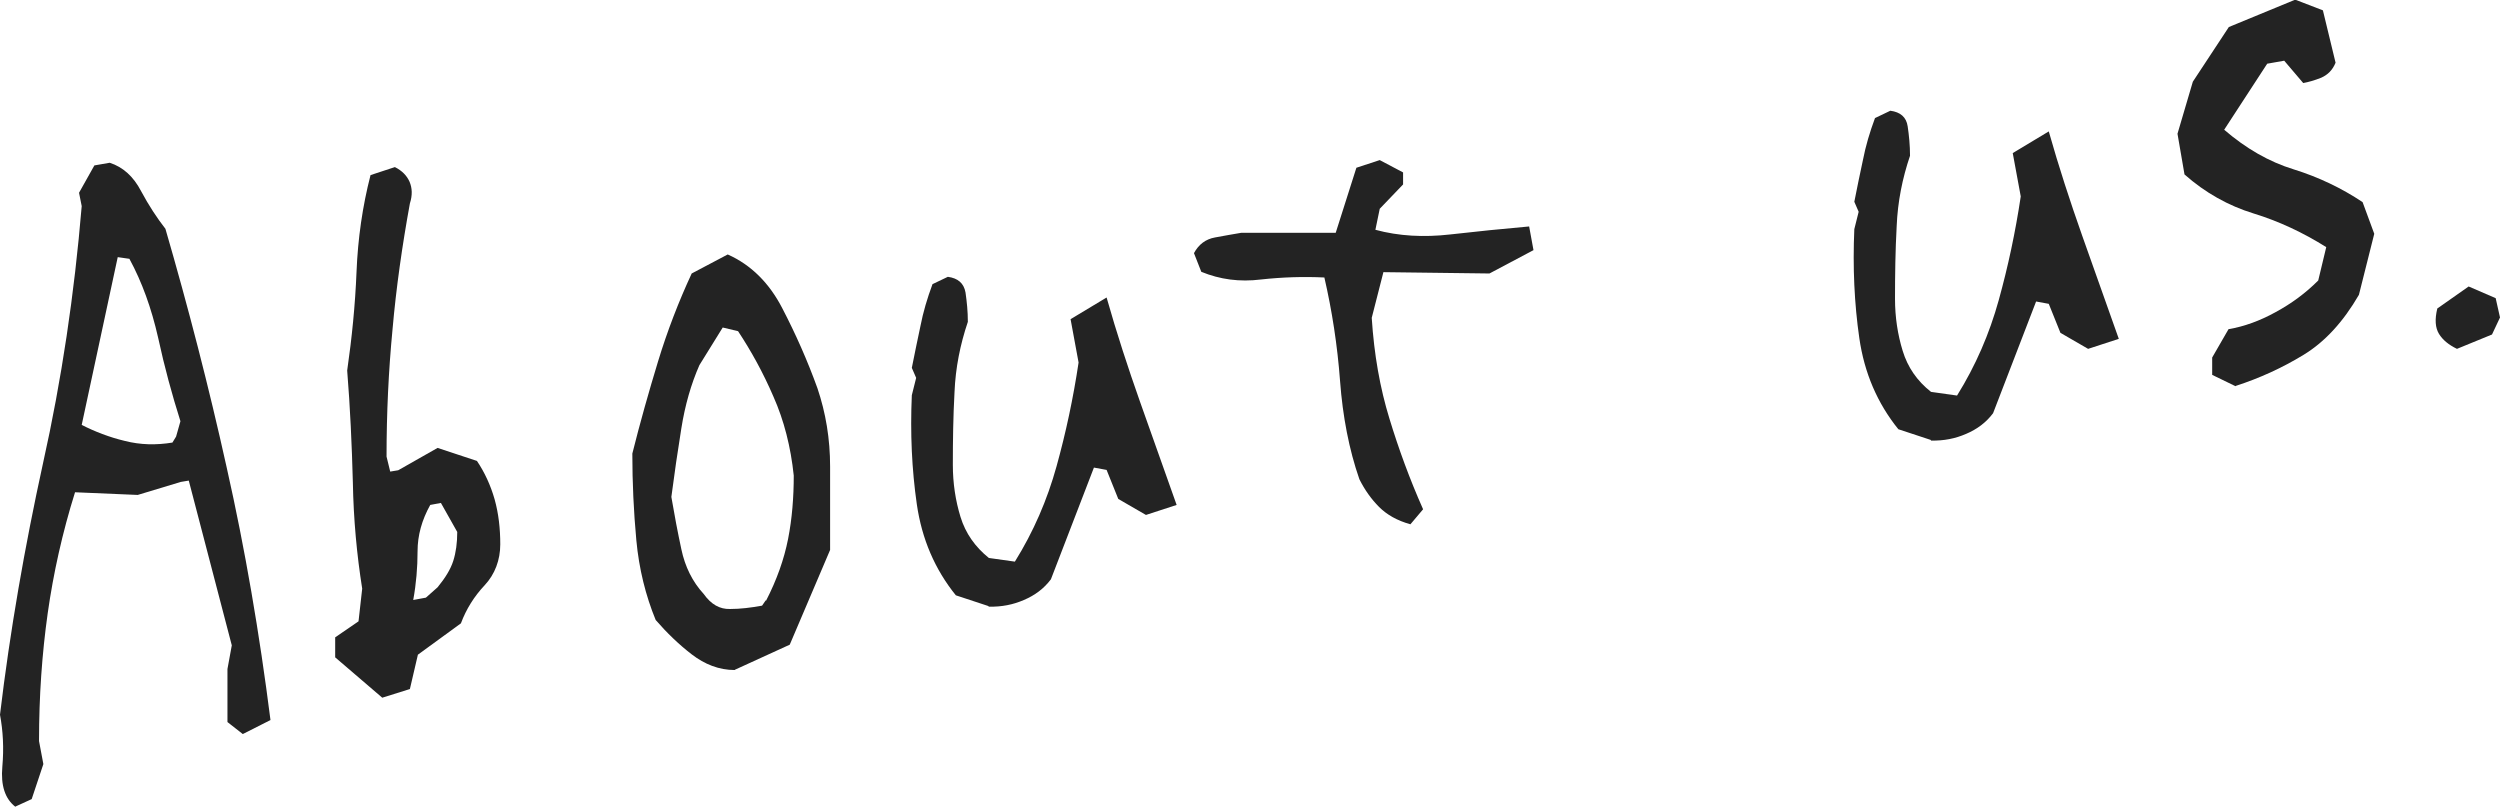
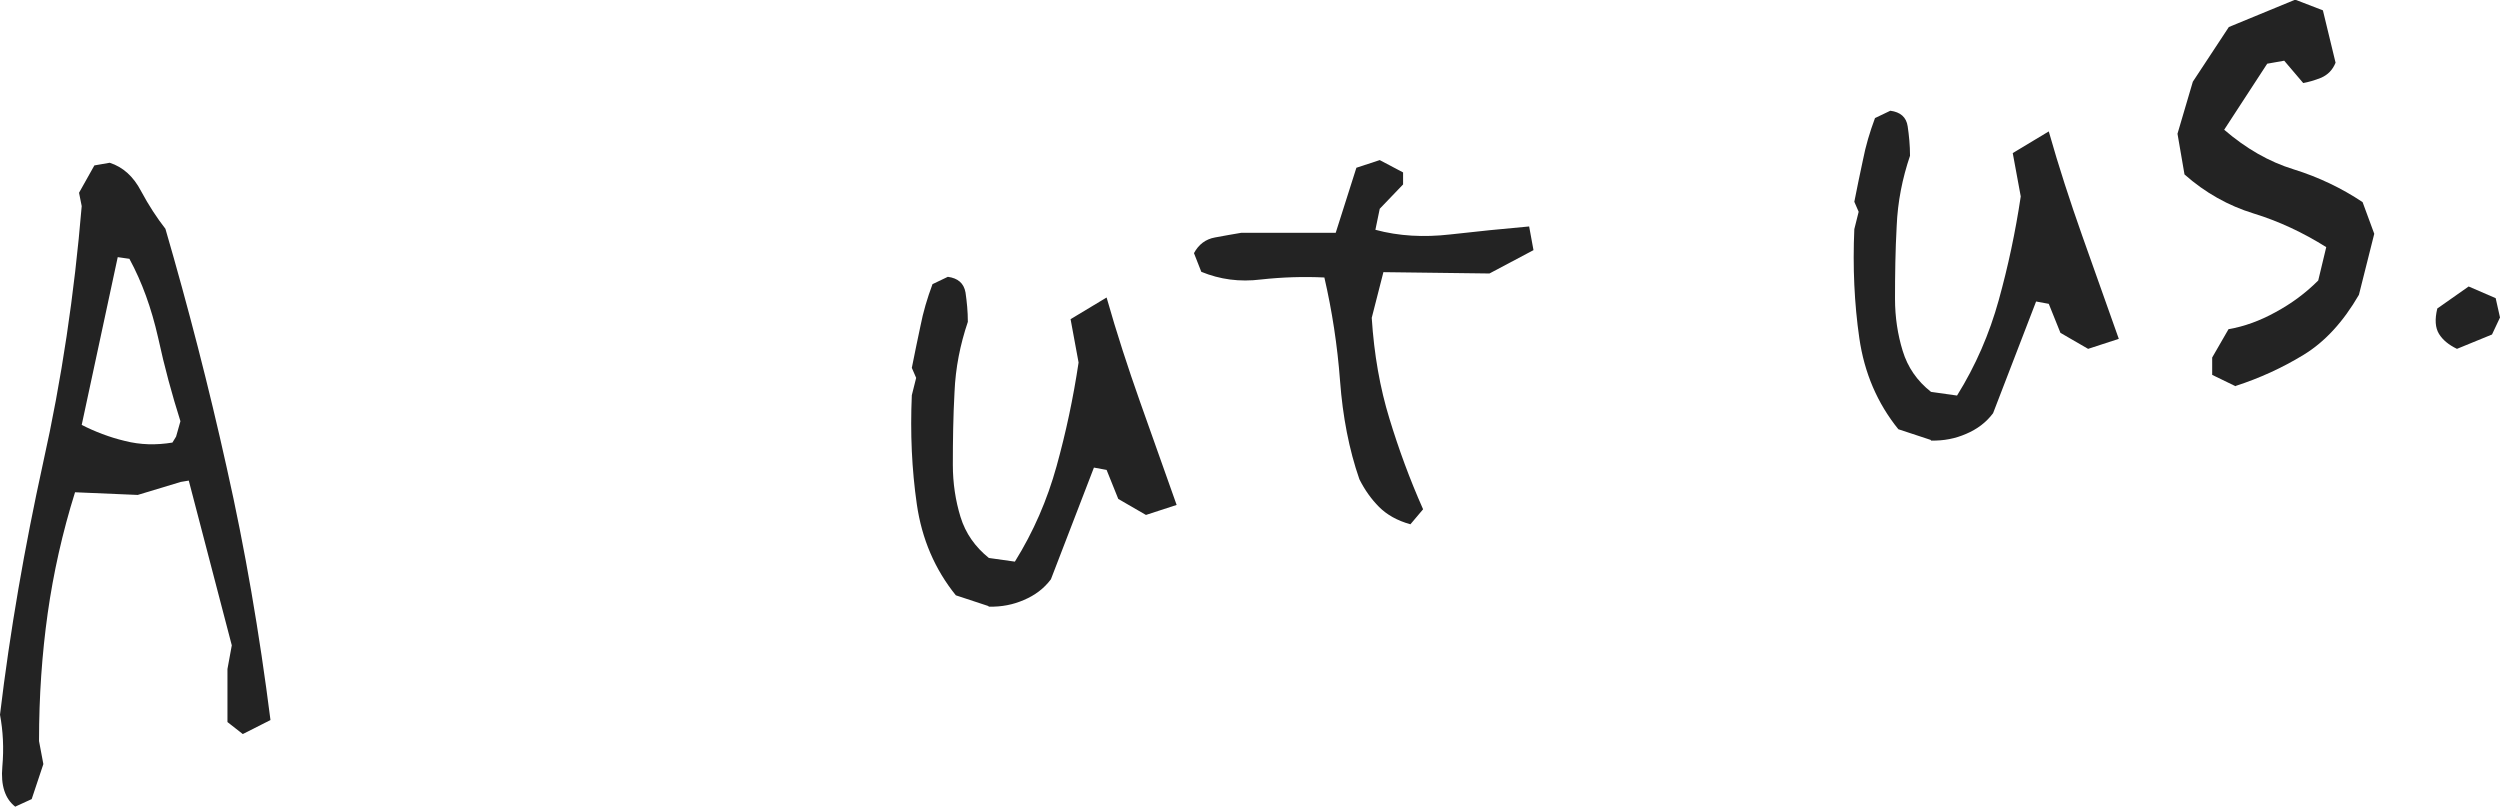
<svg xmlns="http://www.w3.org/2000/svg" id="_レイヤー_1" data-name="レイヤー_1" version="1.1" viewBox="0 0 74.96 24.19">
  <defs>
    <style>
      .st0 {
        fill: #232323;
      }
    </style>
  </defs>
  <path class="st0" d="M.46,24.19c-.31-.24-.44-.64-.39-1.2s.02-1.08-.07-1.56c.3-2.51.74-5.03,1.29-7.54.56-2.51.94-5.08,1.16-7.71l-.08-.4.46-.82.46-.08c.4.13.71.41.94.85.23.43.48.81.73,1.13.68,2.34,1.3,4.73,1.84,7.17.55,2.44.98,4.96,1.31,7.56l-.83.42-.46-.36v-1.59l.13-.71-1.29-4.94-.24.04-1.29.39-1.88-.08c-.38,1.21-.65,2.43-.82,3.63-.17,1.21-.26,2.48-.26,3.83l.13.69-.35,1.05-.48.22ZM5.28,13.09l.13-.46c-.25-.79-.48-1.63-.67-2.51-.2-.88-.48-1.66-.86-2.36l-.35-.05-1.08,5.03c.39.2.83.37,1.29.48.47.12.94.13,1.43.05l.11-.18Z" />
-   <path class="st0" d="M11.45,20.91l-1.4-1.2v-.6l.7-.48.11-.98c-.16-1.01-.26-2.07-.28-3.19-.03-1.12-.08-2.23-.17-3.35.14-.97.24-1.96.28-2.96.04-1,.18-1.97.42-2.9l.73-.24c.22.11.36.26.44.44.08.19.09.4.01.65-.23,1.26-.41,2.52-.52,3.77-.12,1.25-.18,2.52-.18,3.82l.11.45.24-.04,1.18-.67,1.18.39c.23.34.41.73.53,1.15.12.43.17.88.17,1.35s-.16.9-.47,1.23c-.31.33-.55.71-.71,1.14l-1.29.94-.24,1.03-.83.26ZM13.12,17.61c.23-.28.39-.54.47-.79.08-.25.12-.54.12-.87l-.49-.87-.32.06c-.25.45-.38.91-.38,1.39s-.04.97-.13,1.46l.38-.07.35-.31Z" />
-   <path class="st0" d="M22.03,20.09c-.47,0-.9-.17-1.29-.47-.39-.3-.75-.65-1.08-1.03-.3-.73-.5-1.53-.58-2.39-.08-.86-.12-1.73-.12-2.6.23-.92.49-1.84.77-2.76.28-.92.62-1.8,1.01-2.64l1.08-.57c.7.31,1.25.86,1.64,1.62.4.77.75,1.56,1.05,2.39.25.74.38,1.52.38,2.35v2.5l-1.21,2.84-1.64.75ZM22.97,18.01c.32-.62.54-1.24.66-1.85.12-.61.17-1.25.17-1.9-.09-.86-.29-1.65-.61-2.37-.31-.72-.67-1.37-1.06-1.96l-.46-.11-.7,1.13c-.25.57-.43,1.2-.54,1.89-.11.68-.21,1.37-.3,2.06.09.53.19,1.06.3,1.57.11.52.33.97.67,1.34.22.31.48.46.79.45.31,0,.63-.04.96-.1l.11-.16Z" />
  <path class="st0" d="M29.63,18.17l-.97-.32c-.63-.78-1.02-1.69-1.17-2.73-.15-1.04-.2-2.13-.15-3.27l.13-.52-.13-.3c.09-.43.17-.86.26-1.26.08-.41.2-.82.36-1.25l.46-.22c.3.04.48.19.53.47.04.28.07.57.07.88-.23.68-.37,1.38-.4,2.11-.04.73-.05,1.45-.05,2.18,0,.55.08,1.07.23,1.56s.44.9.85,1.23l.78.11c.56-.9.97-1.85,1.25-2.86.28-1.01.5-2.04.66-3.11l-.24-1.3,1.08-.65c.3,1.06.64,2.1,1,3.12.36,1.02.73,2.05,1.1,3.1l-.92.3-.83-.48-.35-.87-.38-.07-1.29,3.35c-.21.28-.48.48-.81.62-.32.14-.67.21-1.05.2Z" />
  <path class="st0" d="M42.29,15.72c-.4-.11-.71-.29-.94-.52-.23-.23-.43-.51-.59-.83-.31-.89-.5-1.88-.58-2.95-.08-1.07-.24-2.1-.47-3.1-.63-.03-1.26-.01-1.9.06-.64.08-1.23,0-1.79-.23l-.22-.56c.14-.26.35-.42.63-.47.28-.05.54-.1.79-.14h2.83s.62-1.95.62-1.95l.7-.23.7.37v.36l-.7.73-.13.63c.7.19,1.45.23,2.24.14.79-.09,1.58-.17,2.37-.24l.13.71-1.32.7-3.18-.04-.35,1.37c.07,1.1.25,2.11.53,3.02.28.92.61,1.82,1.01,2.72l-.38.45Z" />
  <path class="st0" d="M57.89,13.19l-.97-.32c-.63-.78-1.02-1.69-1.17-2.73s-.2-2.13-.15-3.27l.13-.52-.13-.3c.09-.44.17-.86.26-1.26.08-.41.2-.82.36-1.25l.46-.22c.3.04.48.19.52.47.04.27.07.57.07.88-.23.68-.37,1.38-.4,2.11-.04.73-.05,1.45-.05,2.18,0,.55.08,1.07.23,1.56.15.49.43.9.85,1.23l.78.11c.56-.9.97-1.85,1.25-2.86.28-1.01.5-2.04.66-3.11l-.24-1.3,1.08-.65c.3,1.06.64,2.1,1,3.12.36,1.02.73,2.06,1.1,3.1l-.92.3-.83-.48-.35-.87-.38-.07-1.29,3.35c-.21.28-.48.48-.81.62-.32.14-.67.21-1.05.2Z" />
  <path class="st0" d="M67.03,11.58l-.7-.34v-.52l.49-.85c.47-.08.94-.25,1.41-.51.48-.26.9-.57,1.28-.95l.24-1c-.7-.44-1.43-.78-2.18-1.01-.75-.23-1.45-.62-2.07-1.17l-.21-1.22.46-1.56,1.08-1.64,1.99-.82.83.32.38,1.57c-.09.22-.23.36-.43.45-.2.08-.38.13-.54.16l-.57-.67-.51.09-1.29,1.98c.65.56,1.34.96,2.09,1.19.74.23,1.43.56,2.06.98l.35.95-.46,1.83c-.47.81-1.02,1.41-1.66,1.8-.64.39-1.32.7-2.03.93Z" />
  <path class="st0" d="M73.67,10.46c-.25-.12-.43-.27-.54-.45-.11-.18-.13-.43-.05-.76l.94-.66.81.35.13.58-.24.51-1.05.43Z" />
</svg>